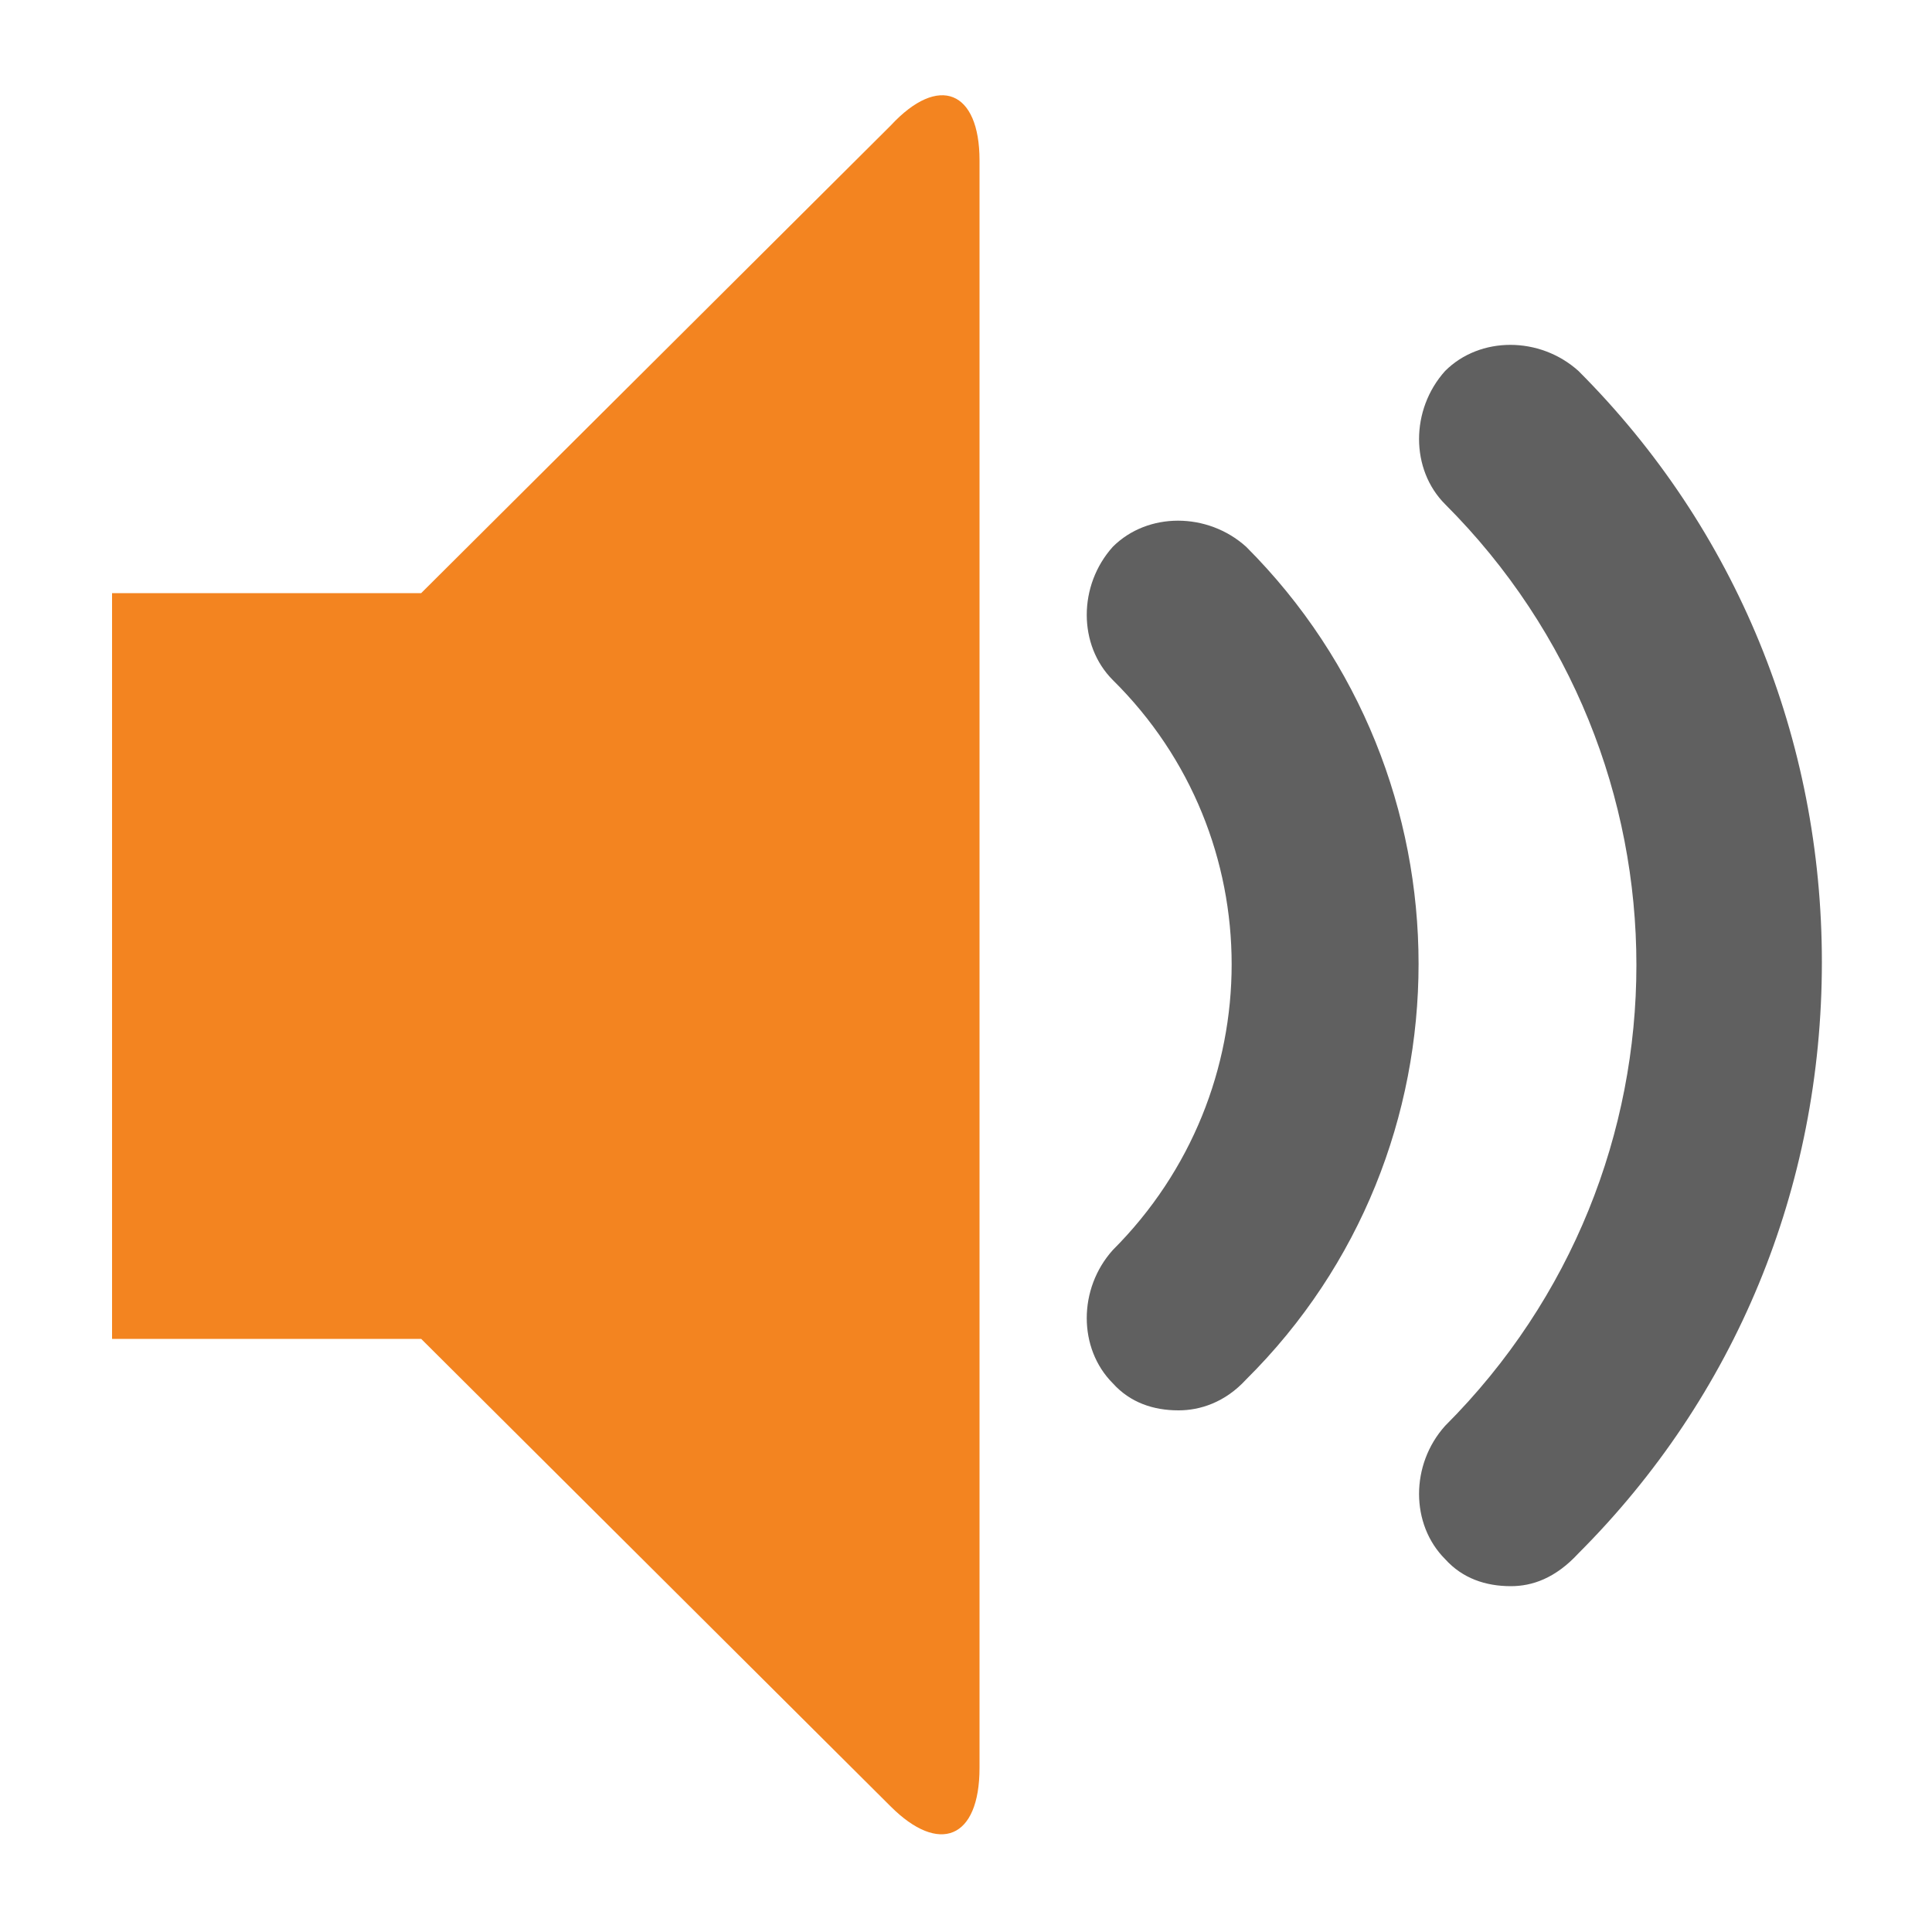
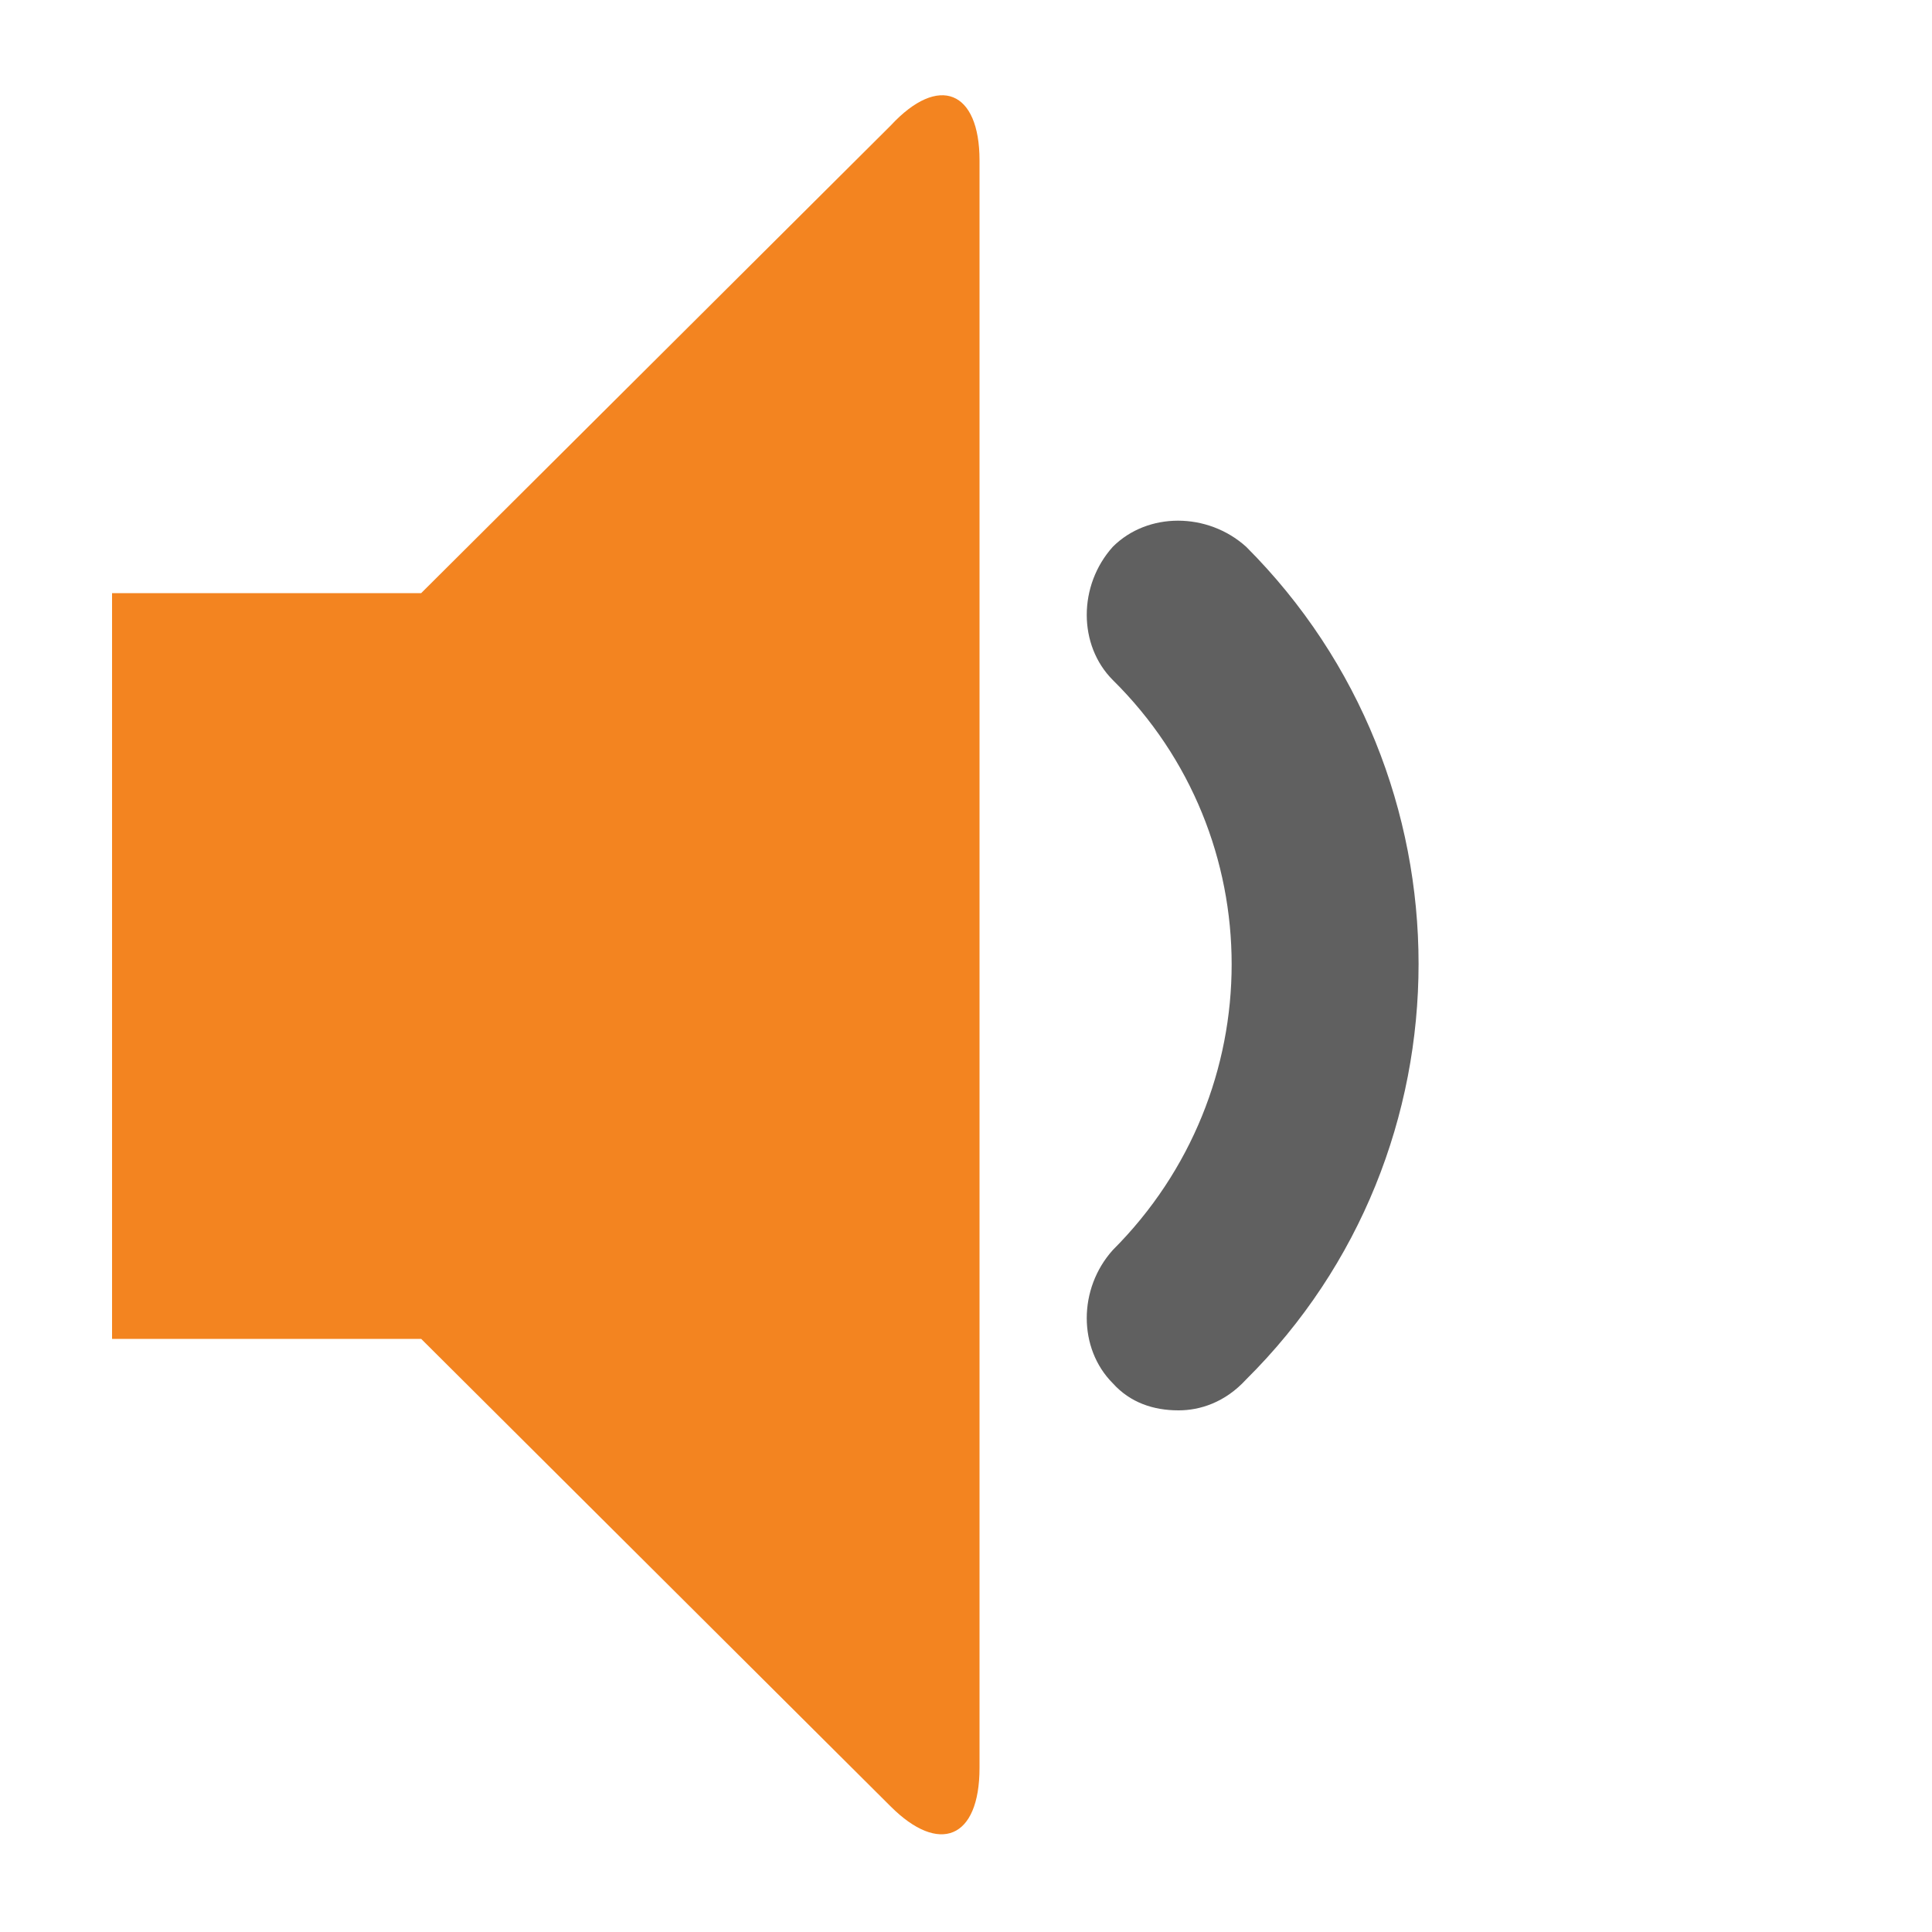
<svg xmlns="http://www.w3.org/2000/svg" version="1.1" id="Layer_1" x="0px" y="0px" viewBox="0 0 100 100" style="enable-background:new 0 0 100 100;" xml:space="preserve">
  <style type="text/css">
	.st0{fill:#606060;}
	.st1{fill:#F38420;}
</style>
  <g>
    <g>
-       <path class="st0" d="M78.2,82.1c-1.3,0-2.5-0.4-3.4-1.4c-1.8-1.8-1.8-4.9,0-6.9C88,60.6,88,39.3,74.8,26.1c-1.8-1.8-1.8-4.9,0-6.9    c1.8-1.8,4.9-1.8,6.9,0c8.2,8.2,12.6,19.1,12.6,30.6c0,11.7-4.5,22.5-12.6,30.6C80.5,81.7,79.3,82.1,78.2,82.1z" />
      <path class="st0" d="M61,73c-1.3,0-2.5-0.4-3.4-1.4c-1.8-1.8-1.8-4.9,0-6.9c8.2-8.2,8.2-21.4,0-29.5c-1.8-1.8-1.8-4.9,0-6.9    c1.8-1.8,4.9-1.8,6.9,0c11.9,11.9,11.9,31.3,0,43.1C63.4,72.6,62.1,73,61,73z" />
    </g>
    <path class="st1" d="M46.1,6.5c2.5-2.7,4.6-1.8,4.6,1.8v83.2c0,3.7-2.1,4.5-4.6,2L21.8,69.3h-16V30.7h16L46.1,6.5z" />
  </g>
</svg>